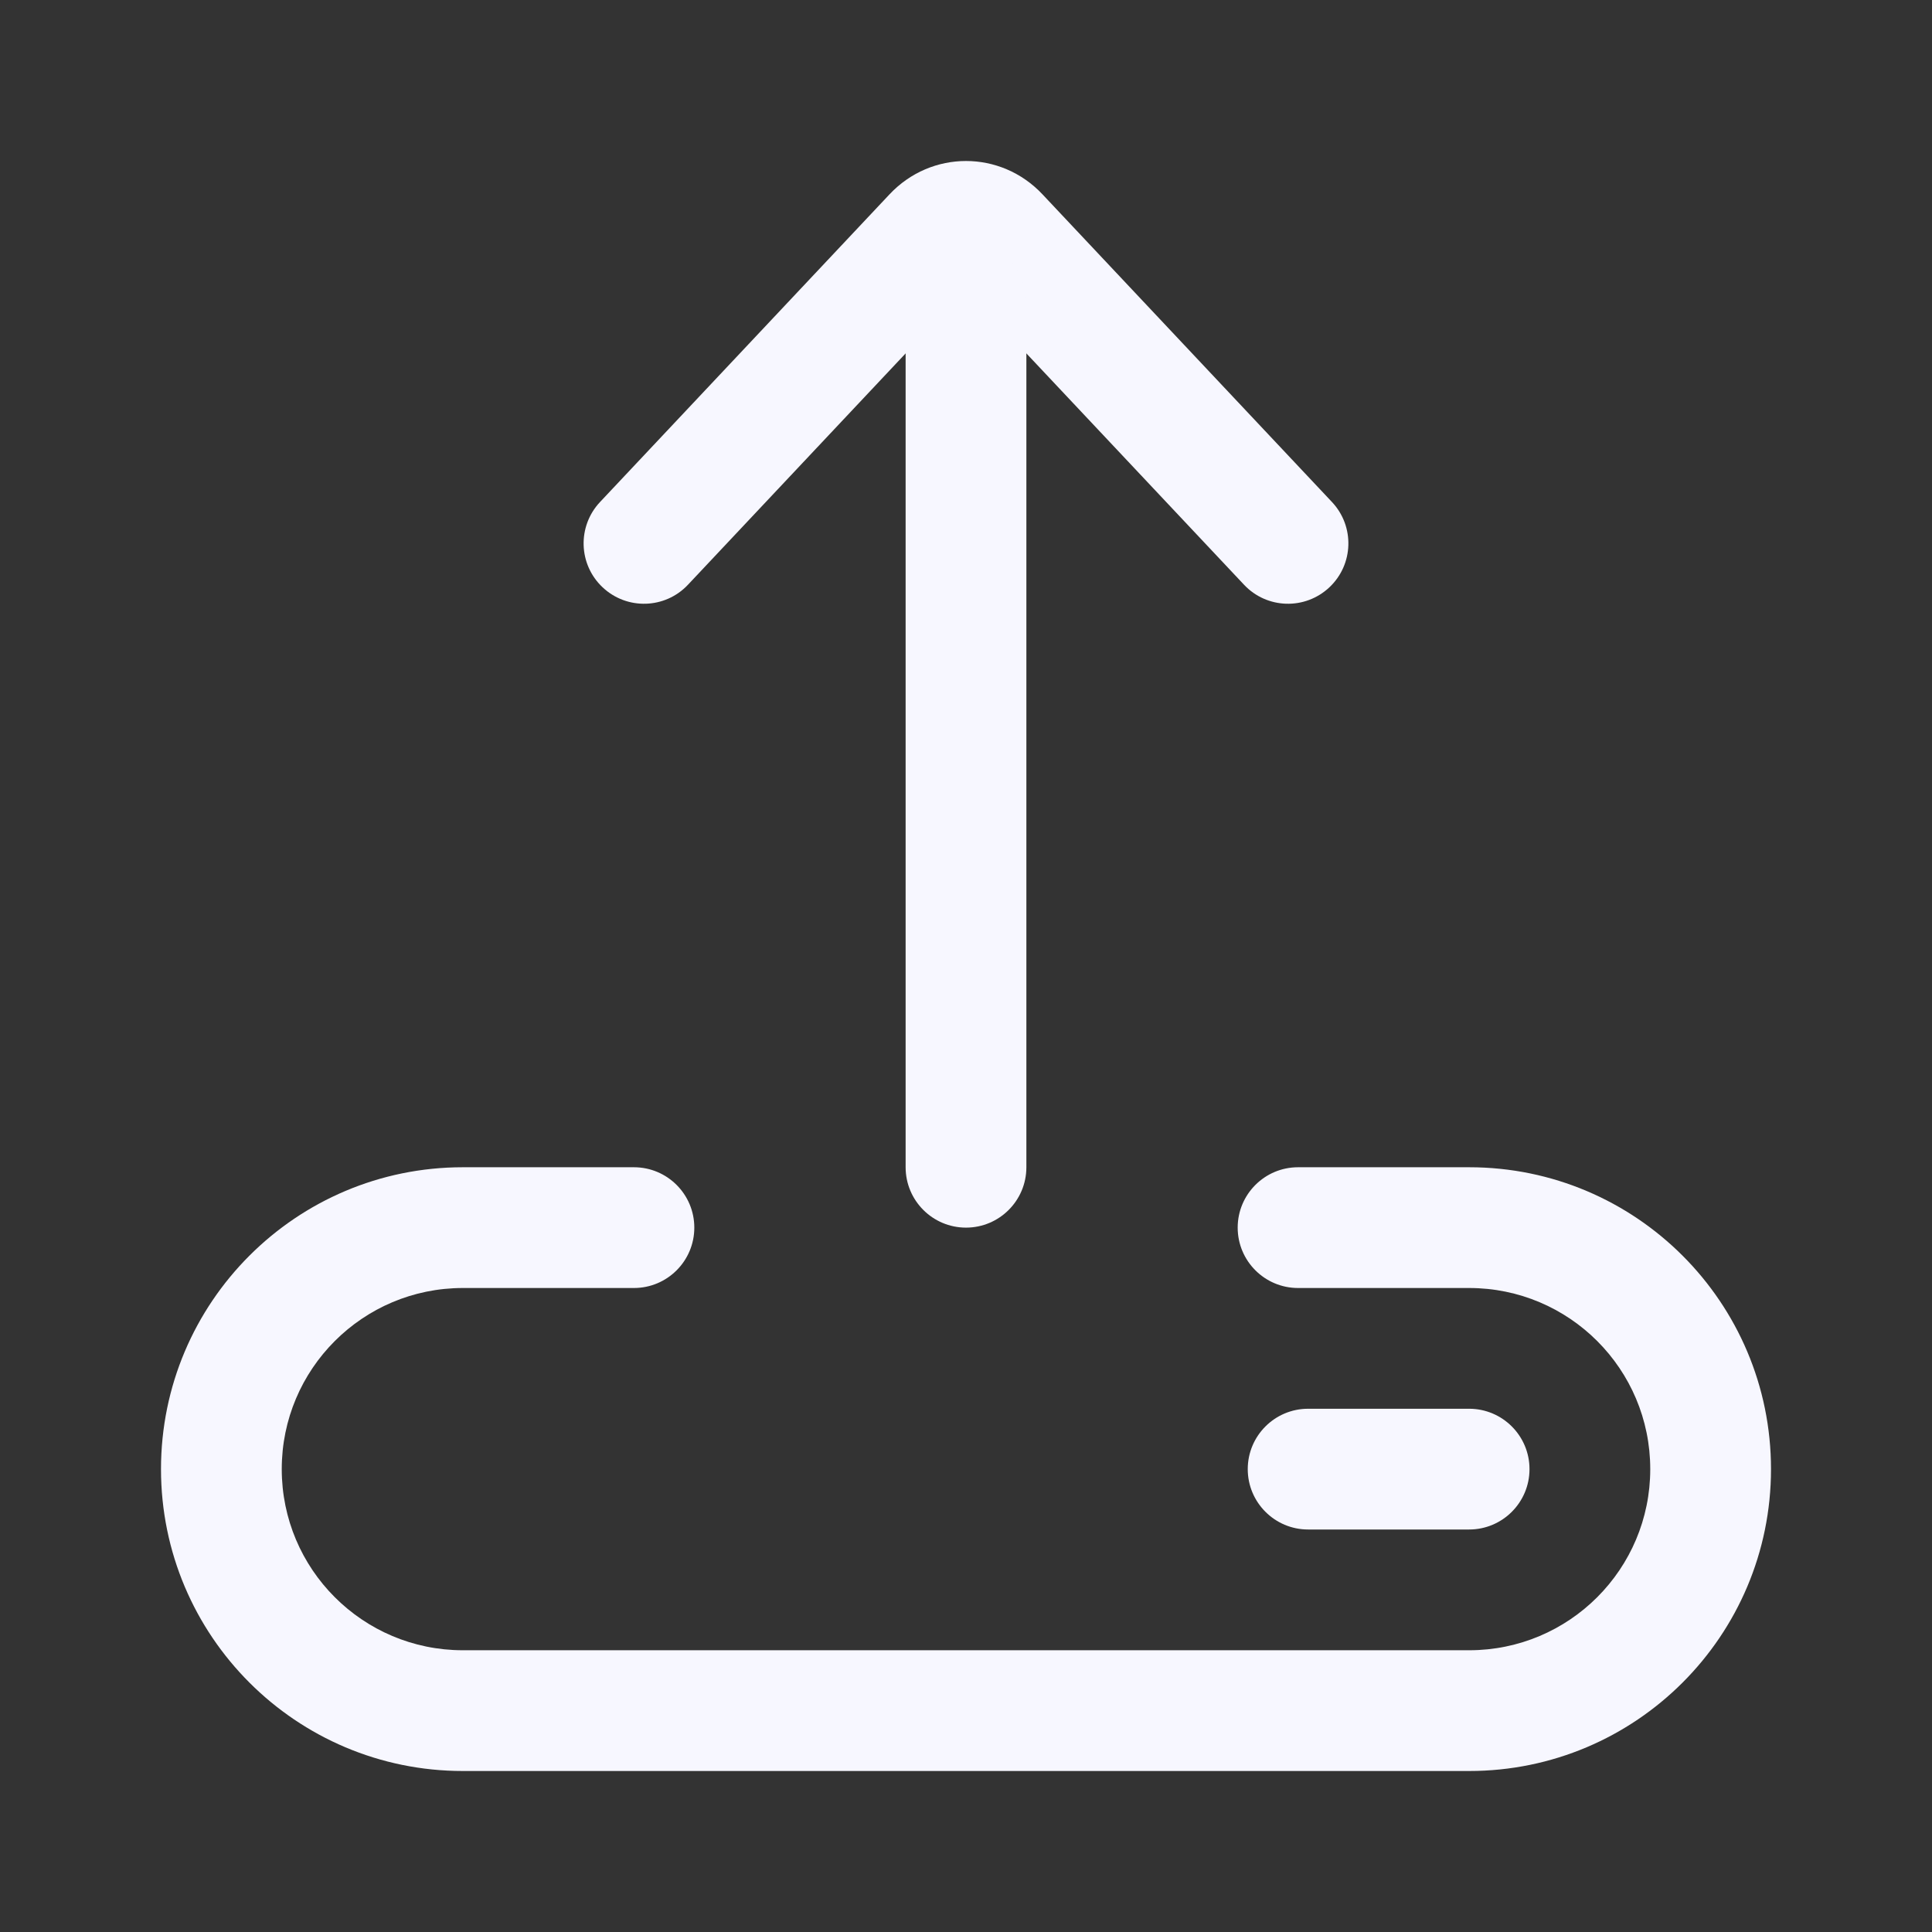
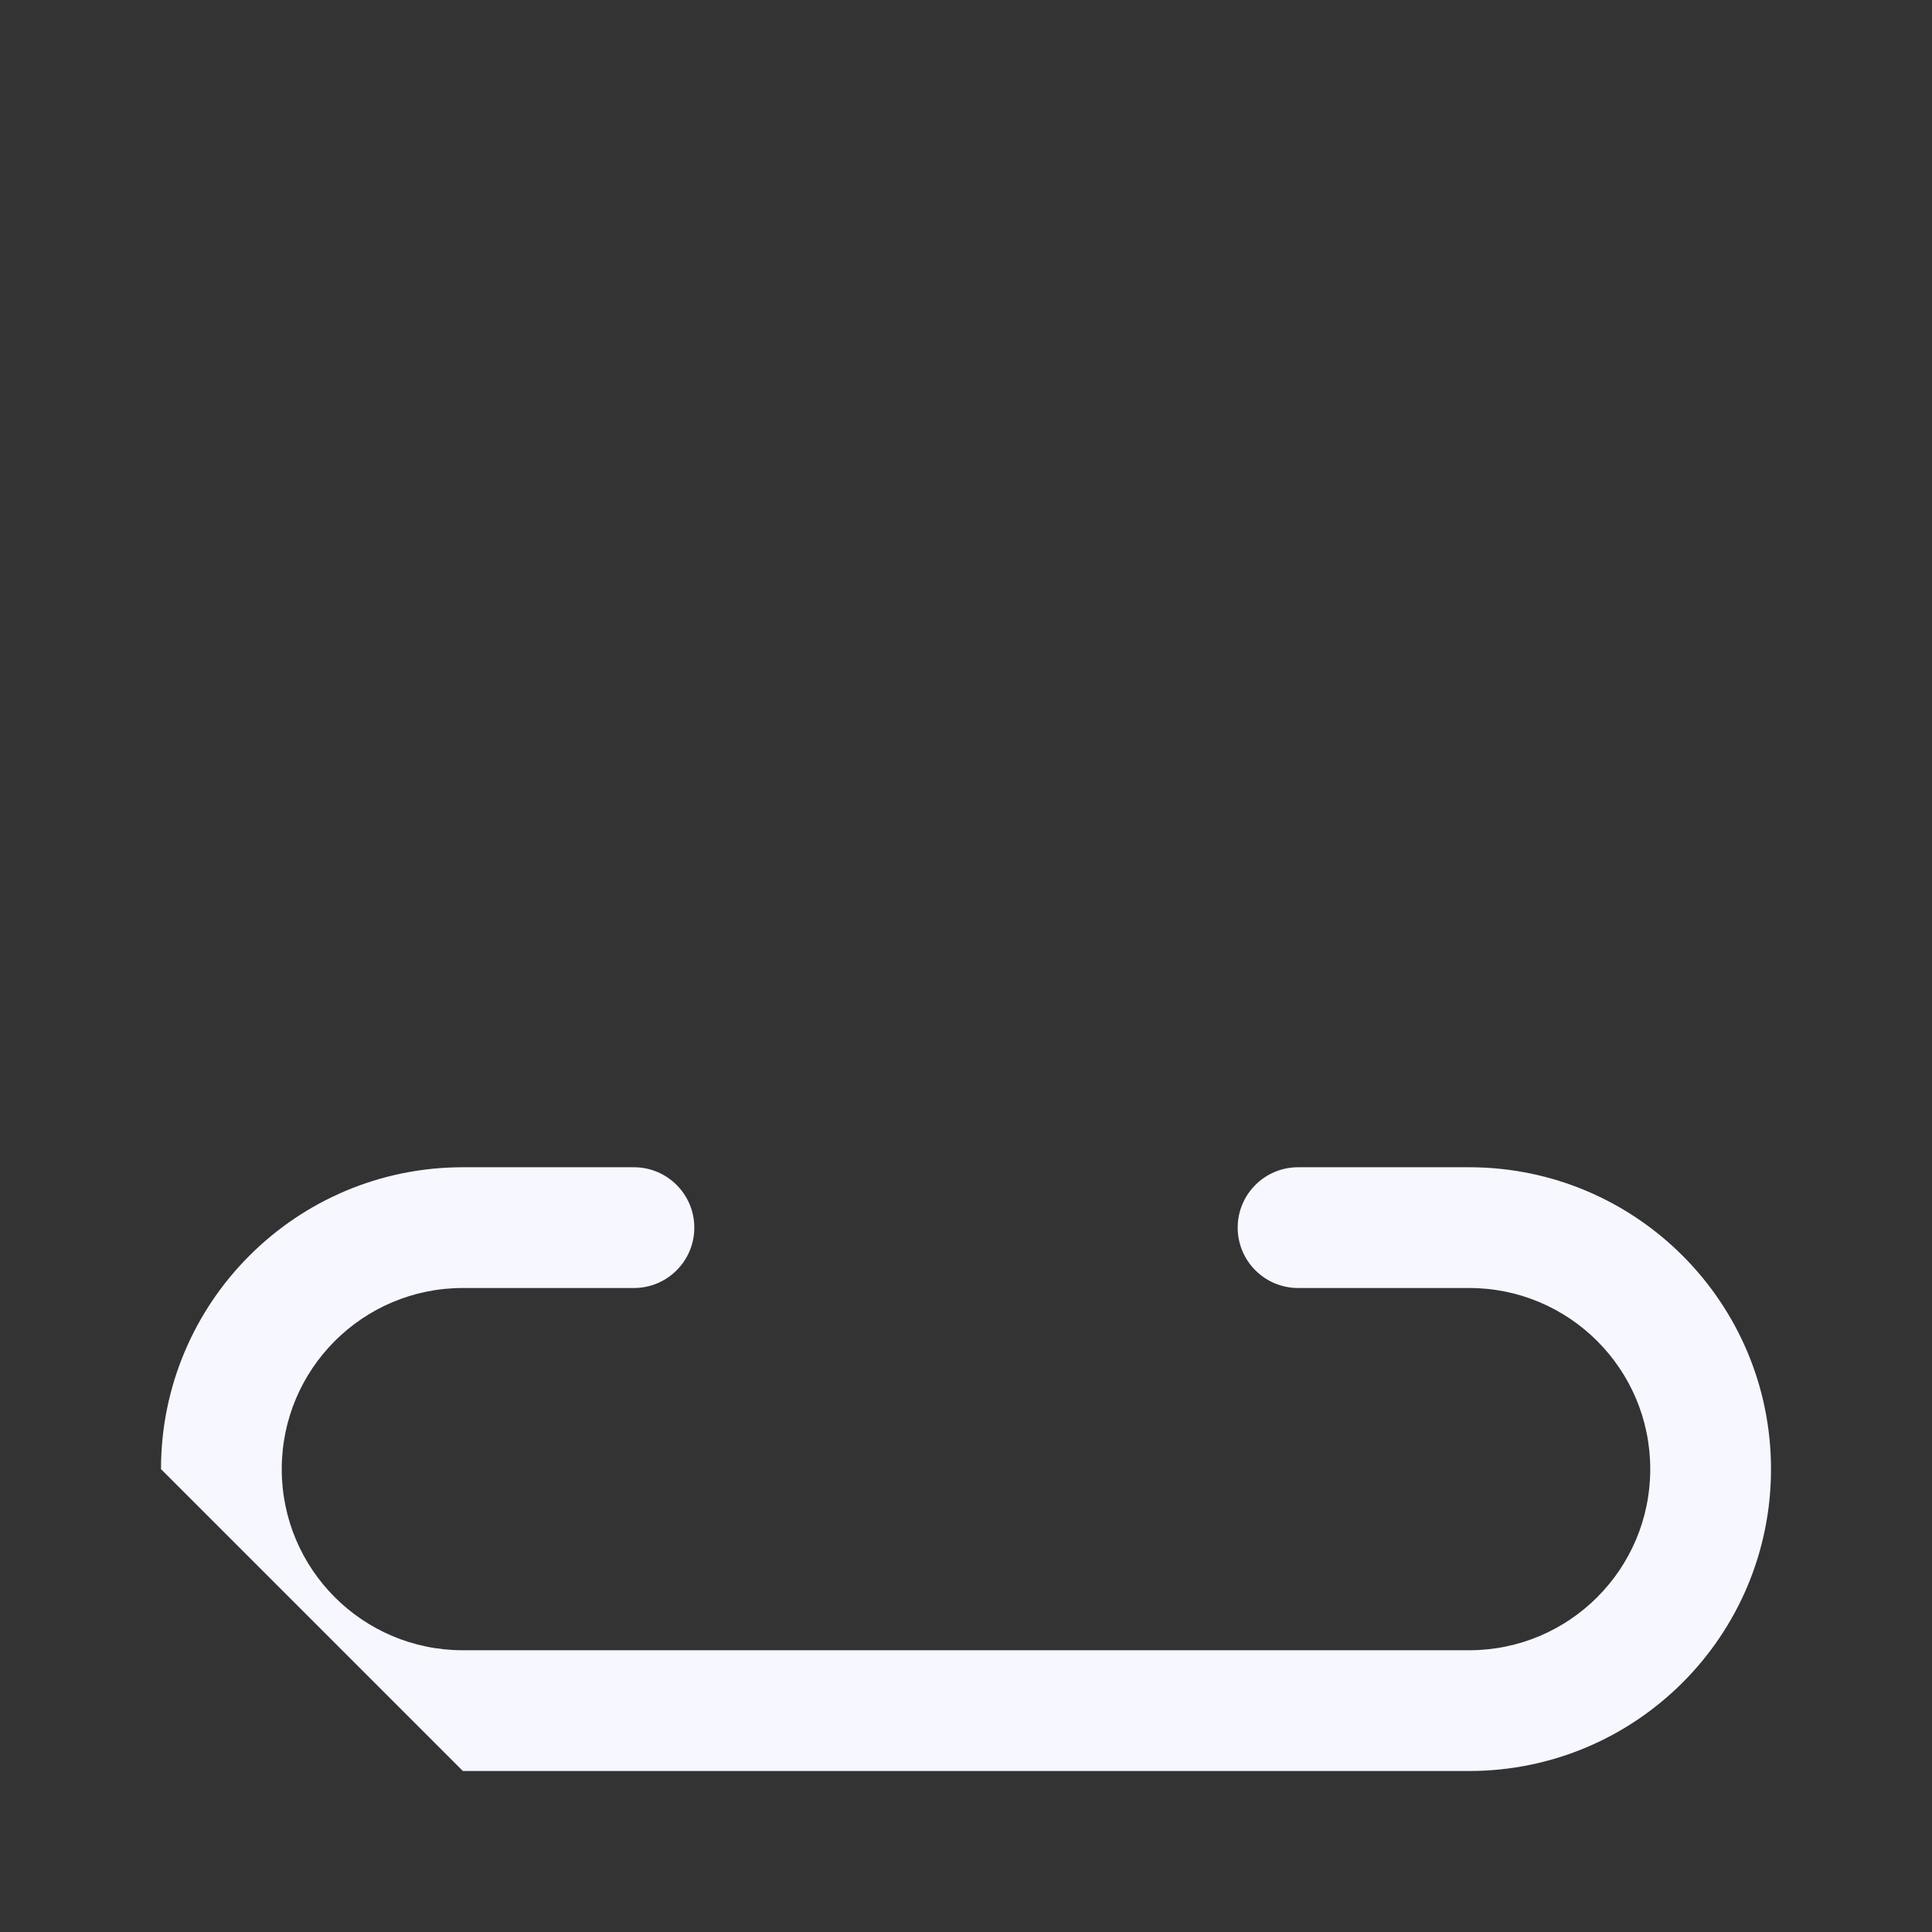
<svg xmlns="http://www.w3.org/2000/svg" width="24" height="24" viewBox="0 0 24 24" fill="none">
  <rect x="0" y="0" width="24" height="24" fill="#333333" stroke="none" />
-   <path fill-rule="evenodd" clip-rule="evenodd" d="M2 18.25C2 16.179 3.679 14.5 5.75 14.5H7.875C8.289 14.5 8.625 14.836 8.625 15.25C8.625 15.664 8.289 16 7.875 16H5.75C4.507 16 3.5 17.007 3.5 18.25C3.5 19.493 4.507 20.5 5.75 20.5H18.25C19.493 20.5 20.5 19.493 20.5 18.25C20.5 17.007 19.493 16 18.25 16H16.125C15.711 16 15.375 15.664 15.375 15.25C15.375 14.836 15.711 14.5 16.125 14.5H18.25C20.321 14.5 22 16.179 22 18.25C22 20.321 20.321 22 18.25 22H5.75C3.679 22 2 20.321 2 18.25Z" fill="#F7F7FF" />
-   <path fill-rule="evenodd" clip-rule="evenodd" d="M12 3.593L15.454 7.264C15.738 7.566 16.212 7.58 16.514 7.296C16.816 7.012 16.83 6.538 16.546 6.236L12.95 2.414C12.431 1.862 11.569 1.862 11.05 2.414L7.454 6.236C7.17 6.538 7.184 7.012 7.486 7.296C7.788 7.58 8.262 7.566 8.546 7.264L12 3.593Z" fill="#F7F7FF" />
-   <path fill-rule="evenodd" clip-rule="evenodd" d="M12 3C12.414 3 12.75 3.336 12.75 3.75V14.5C12.75 14.914 12.414 15.25 12 15.25C11.586 15.25 11.25 14.914 11.25 14.5V3.75C11.25 3.336 11.586 3 12 3Z" fill="#F7F7FF" />
-   <path fill-rule="evenodd" clip-rule="evenodd" d="M15.5 18.25C15.5 17.836 15.836 17.5 16.25 17.5H18.25C18.664 17.5 19 17.836 19 18.25C19 18.664 18.664 19 18.25 19H16.25C15.836 19 15.5 18.664 15.5 18.25Z" fill="#F7F7FF" />
+   <path fill-rule="evenodd" clip-rule="evenodd" d="M2 18.25C2 16.179 3.679 14.5 5.75 14.5H7.875C8.289 14.5 8.625 14.836 8.625 15.25C8.625 15.664 8.289 16 7.875 16H5.75C4.507 16 3.5 17.007 3.5 18.25C3.5 19.493 4.507 20.5 5.75 20.5H18.25C19.493 20.5 20.5 19.493 20.5 18.25C20.5 17.007 19.493 16 18.25 16H16.125C15.711 16 15.375 15.664 15.375 15.25C15.375 14.836 15.711 14.5 16.125 14.5H18.25C20.321 14.5 22 16.179 22 18.25C22 20.321 20.321 22 18.25 22H5.75Z" fill="#F7F7FF" />
</svg>